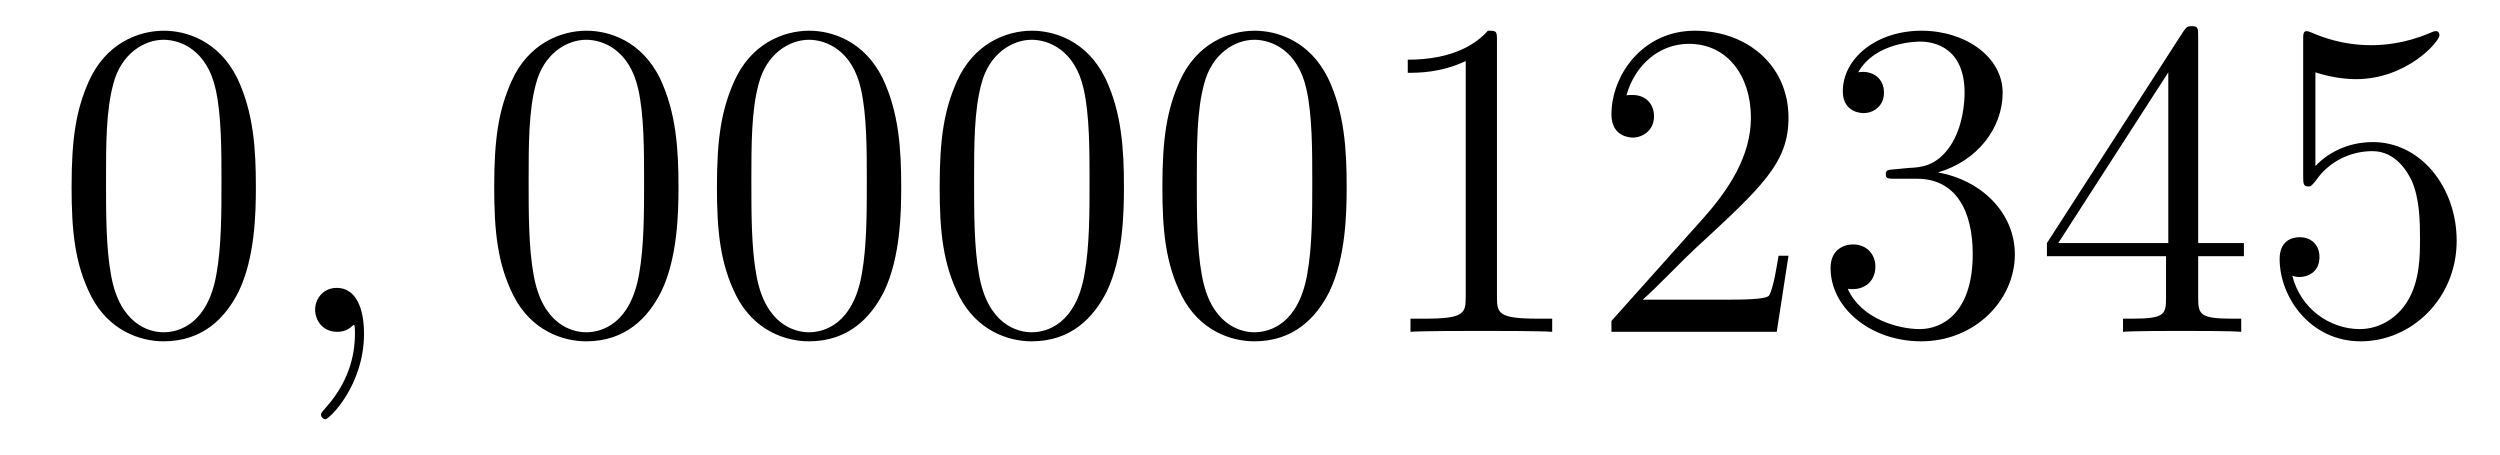
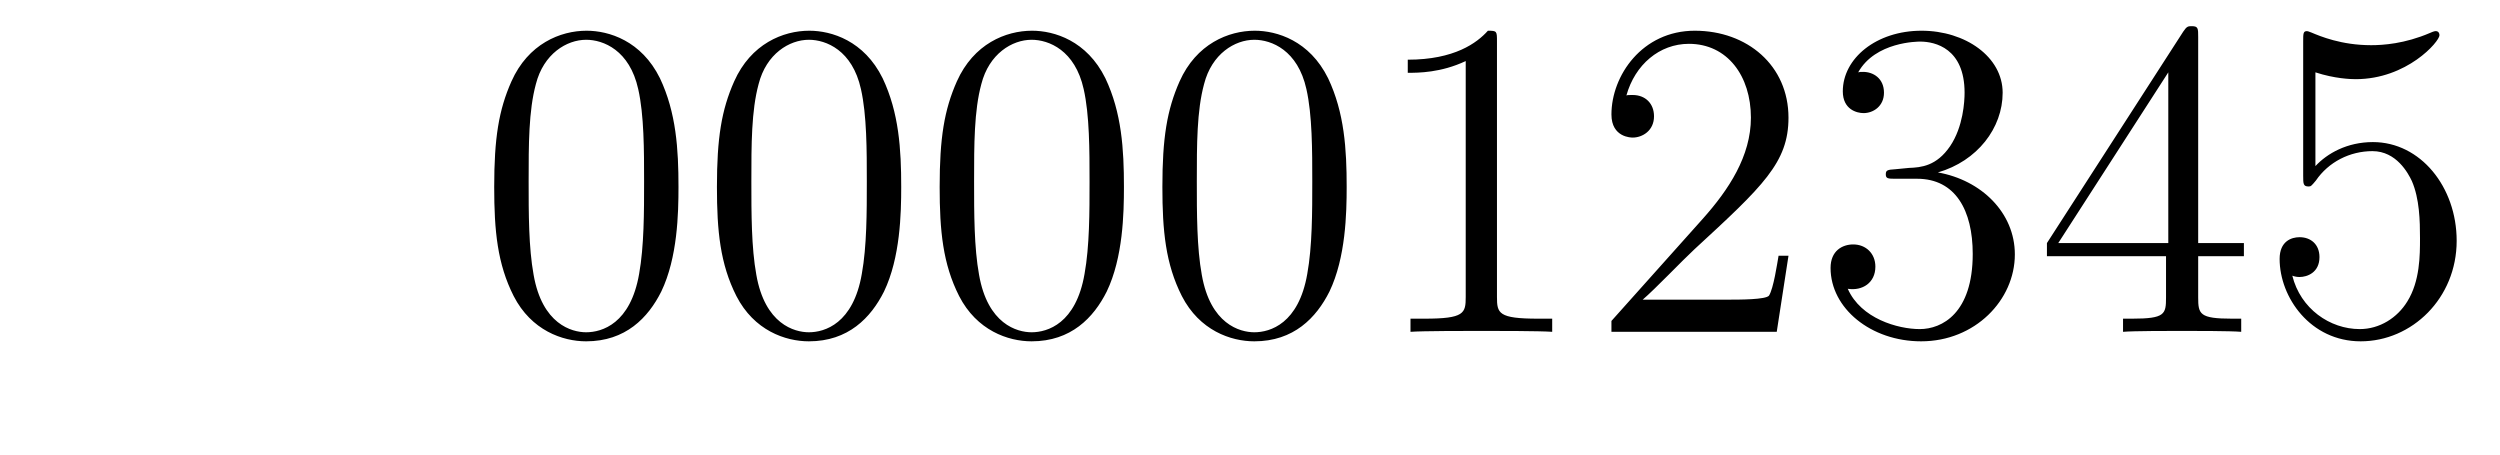
<svg xmlns="http://www.w3.org/2000/svg" height="12pt" version="1.1" viewBox="0 -12 66 12" width="66pt">
  <g id="page1">
    <g transform="matrix(1 0 0 1 -127 651)">
-       <path d="M133.755 -658.065C133.755 -659.058 133.696 -660.026 133.265 -660.934C132.775 -661.927 131.914 -662.189 131.329 -662.189C130.635 -662.189 129.787 -661.843 129.344 -660.851C129.01 -660.097 128.89 -659.356 128.89 -658.065C128.89 -656.906 128.974 -656.033 129.404 -655.184C129.87 -654.276 130.695 -653.989 131.317 -653.989C132.357 -653.989 132.954 -654.611 133.301 -655.304C133.732 -656.2 133.755 -657.372 133.755 -658.065ZM131.317 -654.228C130.934 -654.228 130.157 -654.443 129.93 -655.746C129.799 -656.463 129.799 -657.372 129.799 -658.209C129.799 -659.189 129.799 -660.073 129.99 -660.779C130.193 -661.58 130.803 -661.95 131.317 -661.95C131.771 -661.95 132.464 -661.675 132.692 -660.648C132.847 -659.966 132.847 -659.022 132.847 -658.209C132.847 -657.408 132.847 -656.499 132.715 -655.77C132.488 -654.455 131.735 -654.228 131.317 -654.228Z" fill-rule="evenodd" />
-       <path d="M136.61 -654.192C136.61 -654.886 136.383 -655.4 135.893 -655.4C135.51 -655.4 135.319 -655.089 135.319 -654.826C135.319 -654.563 135.498 -654.24 135.905 -654.24C136.06 -654.24 136.191 -654.288 136.299 -654.395C136.323 -654.419 136.335 -654.419 136.347 -654.419C136.371 -654.419 136.371 -654.252 136.371 -654.192C136.371 -653.798 136.299 -653.021 135.606 -652.244C135.474 -652.1 135.474 -652.076 135.474 -652.053C135.474 -651.993 135.534 -651.933 135.594 -651.933C135.69 -651.933 136.61 -652.818 136.61 -654.192Z" fill-rule="evenodd" />
      <path d="M144.912 -658.065C144.912 -659.058 144.853 -660.026 144.423 -660.934C143.933 -661.927 143.072 -662.189 142.486 -662.189C141.792 -662.189 140.944 -661.843 140.502 -660.851C140.167 -660.097 140.047 -659.356 140.047 -658.065C140.047 -656.906 140.131 -656.033 140.561 -655.184C141.027 -654.276 141.852 -653.989 142.474 -653.989C143.514 -653.989 144.112 -654.611 144.458 -655.304C144.889 -656.2 144.912 -657.372 144.912 -658.065ZM142.474 -654.228C142.092 -654.228 141.314 -654.443 141.087 -655.746C140.956 -656.463 140.956 -657.372 140.956 -658.209C140.956 -659.189 140.956 -660.073 141.147 -660.779C141.35 -661.58 141.96 -661.95 142.474 -661.95C142.928 -661.95 143.622 -661.675 143.849 -660.648C144.004 -659.966 144.004 -659.022 144.004 -658.209C144.004 -657.408 144.004 -656.499 143.873 -655.77C143.646 -654.455 142.893 -654.228 142.474 -654.228ZM150.792 -658.065C150.792 -659.058 150.733 -660.026 150.302 -660.934C149.812 -661.927 148.951 -662.189 148.366 -662.189C147.672 -662.189 146.824 -661.843 146.382 -660.851C146.047 -660.097 145.927 -659.356 145.927 -658.065C145.927 -656.906 146.011 -656.033 146.441 -655.184C146.907 -654.276 147.732 -653.989 148.354 -653.989C149.394 -653.989 149.991 -654.611 150.338 -655.304C150.769 -656.2 150.792 -657.372 150.792 -658.065ZM148.354 -654.228C147.972 -654.228 147.194 -654.443 146.967 -655.746C146.836 -656.463 146.836 -657.372 146.836 -658.209C146.836 -659.189 146.836 -660.073 147.027 -660.779C147.23 -661.58 147.84 -661.95 148.354 -661.95C148.808 -661.95 149.502 -661.675 149.729 -660.648C149.884 -659.966 149.884 -659.022 149.884 -658.209C149.884 -657.408 149.884 -656.499 149.752 -655.77C149.526 -654.455 148.772 -654.228 148.354 -654.228ZM156.672 -658.065C156.672 -659.058 156.613 -660.026 156.182 -660.934C155.692 -661.927 154.831 -662.189 154.246 -662.189C153.552 -662.189 152.704 -661.843 152.261 -660.851C151.927 -660.097 151.807 -659.356 151.807 -658.065C151.807 -656.906 151.891 -656.033 152.321 -655.184C152.787 -654.276 153.612 -653.989 154.234 -653.989C155.274 -653.989 155.871 -654.611 156.218 -655.304C156.649 -656.2 156.672 -657.372 156.672 -658.065ZM154.234 -654.228C153.851 -654.228 153.074 -654.443 152.847 -655.746C152.716 -656.463 152.716 -657.372 152.716 -658.209C152.716 -659.189 152.716 -660.073 152.907 -660.779C153.11 -661.58 153.72 -661.95 154.234 -661.95C154.688 -661.95 155.381 -661.675 155.609 -660.648C155.764 -659.966 155.764 -659.022 155.764 -658.209C155.764 -657.408 155.764 -656.499 155.632 -655.77C155.406 -654.455 154.652 -654.228 154.234 -654.228ZM162.552 -658.065C162.552 -659.058 162.493 -660.026 162.062 -660.934C161.572 -661.927 160.711 -662.189 160.126 -662.189C159.432 -662.189 158.583 -661.843 158.141 -660.851C157.807 -660.097 157.687 -659.356 157.687 -658.065C157.687 -656.906 157.771 -656.033 158.201 -655.184C158.667 -654.276 159.492 -653.989 160.114 -653.989C161.154 -653.989 161.751 -654.611 162.098 -655.304C162.528 -656.2 162.552 -657.372 162.552 -658.065ZM160.114 -654.228C159.731 -654.228 158.954 -654.443 158.727 -655.746C158.596 -656.463 158.596 -657.372 158.596 -658.209C158.596 -659.189 158.596 -660.073 158.787 -660.779C158.99 -661.58 159.6 -661.95 160.114 -661.95C160.568 -661.95 161.261 -661.675 161.489 -660.648C161.644 -659.966 161.644 -659.022 161.644 -658.209C161.644 -657.408 161.644 -656.499 161.512 -655.77C161.285 -654.455 160.532 -654.228 160.114 -654.228ZM166.52 -661.902C166.52 -662.178 166.52 -662.189 166.281 -662.189C165.994 -661.867 165.396 -661.424 164.165 -661.424V-661.078C164.44 -661.078 165.037 -661.078 165.695 -661.388V-655.16C165.695 -654.73 165.659 -654.587 164.607 -654.587H164.237V-654.24C164.559 -654.264 165.719 -654.264 166.113 -654.264C166.508 -654.264 167.655 -654.264 167.978 -654.24V-654.587H167.607C166.556 -654.587 166.52 -654.73 166.52 -655.16V-661.902ZM174.216 -656.248H173.954C173.918 -656.045 173.822 -655.387 173.702 -655.196C173.619 -655.089 172.937 -655.089 172.579 -655.089H170.367C170.69 -655.364 171.419 -656.129 171.73 -656.416C173.547 -658.089 174.216 -658.711 174.216 -659.894C174.216 -661.269 173.129 -662.189 171.742 -662.189C170.356 -662.189 169.542 -661.006 169.542 -659.978C169.542 -659.368 170.069 -659.368 170.104 -659.368C170.356 -659.368 170.666 -659.547 170.666 -659.93C170.666 -660.265 170.439 -660.492 170.104 -660.492C169.997 -660.492 169.973 -660.492 169.937 -660.48C170.164 -661.293 170.81 -661.843 171.587 -661.843C172.603 -661.843 173.224 -660.994 173.224 -659.894C173.224 -658.878 172.639 -657.993 171.957 -657.228L169.542 -654.527V-654.24H173.906L174.216 -656.248ZM177.036 -658.532C176.833 -658.52 176.785 -658.507 176.785 -658.4C176.785 -658.281 176.845 -658.281 177.06 -658.281H177.61C178.626 -658.281 179.08 -657.444 179.08 -656.296C179.08 -654.73 178.268 -654.312 177.682 -654.312C177.108 -654.312 176.128 -654.587 175.781 -655.376C176.164 -655.316 176.51 -655.531 176.51 -655.961C176.51 -656.308 176.259 -656.547 175.925 -656.547C175.638 -656.547 175.327 -656.38 175.327 -655.926C175.327 -654.862 176.391 -653.989 177.718 -653.989C179.14 -653.989 180.192 -655.077 180.192 -656.284C180.192 -657.384 179.308 -658.245 178.16 -658.448C179.2 -658.747 179.87 -659.619 179.87 -660.552C179.87 -661.496 178.889 -662.189 177.729 -662.189C176.534 -662.189 175.65 -661.46 175.65 -660.588C175.65 -660.109 176.02 -660.014 176.199 -660.014C176.451 -660.014 176.737 -660.193 176.737 -660.552C176.737 -660.934 176.451 -661.102 176.188 -661.102C176.116 -661.102 176.092 -661.102 176.056 -661.09C176.51 -661.902 177.634 -661.902 177.694 -661.902C178.088 -661.902 178.865 -661.723 178.865 -660.552C178.865 -660.325 178.83 -659.655 178.483 -659.141C178.124 -658.615 177.718 -658.579 177.395 -658.567L177.036 -658.532ZM185.032 -662.022C185.032 -662.249 185.032 -662.309 184.865 -662.309C184.769 -662.309 184.733 -662.309 184.638 -662.166L181.039 -656.583V-656.236H184.183V-655.148C184.183 -654.706 184.159 -654.587 183.287 -654.587H183.048V-654.24C183.323 -654.264 184.267 -654.264 184.602 -654.264C184.936 -654.264 185.893 -654.264 186.168 -654.24V-654.587H185.928C185.068 -654.587 185.032 -654.706 185.032 -655.148V-656.236H186.239V-656.583H185.032V-662.022ZM184.243 -661.09V-656.583H181.338L184.243 -661.09ZM188.127 -661.09C188.641 -660.922 189.059 -660.91 189.191 -660.91C190.542 -660.91 191.402 -661.902 191.402 -662.07C191.402 -662.118 191.378 -662.178 191.307 -662.178C191.283 -662.178 191.259 -662.178 191.151 -662.13C190.482 -661.843 189.908 -661.807 189.597 -661.807C188.808 -661.807 188.246 -662.046 188.019 -662.142C187.935 -662.178 187.912 -662.178 187.9 -662.178C187.804 -662.178 187.804 -662.106 187.804 -661.914V-658.364C187.804 -658.149 187.804 -658.077 187.947 -658.077C188.007 -658.077 188.019 -658.089 188.139 -658.233C188.473 -658.723 189.035 -659.01 189.633 -659.01C190.267 -659.01 190.577 -658.424 190.673 -658.221C190.876 -657.754 190.888 -657.169 190.888 -656.714C190.888 -656.26 190.888 -655.579 190.553 -655.041C190.29 -654.611 189.824 -654.312 189.298 -654.312C188.509 -654.312 187.732 -654.85 187.517 -655.722C187.577 -655.698 187.648 -655.687 187.708 -655.687C187.912 -655.687 188.234 -655.806 188.234 -656.212C188.234 -656.547 188.007 -656.738 187.708 -656.738C187.493 -656.738 187.182 -656.631 187.182 -656.165C187.182 -655.148 187.995 -653.989 189.322 -653.989C190.673 -653.989 191.856 -655.125 191.856 -656.643C191.856 -658.065 190.9 -659.249 189.645 -659.249C188.963 -659.249 188.438 -658.95 188.127 -658.615V-661.09Z" fill-rule="evenodd" />
    </g>
  </g>
</svg>